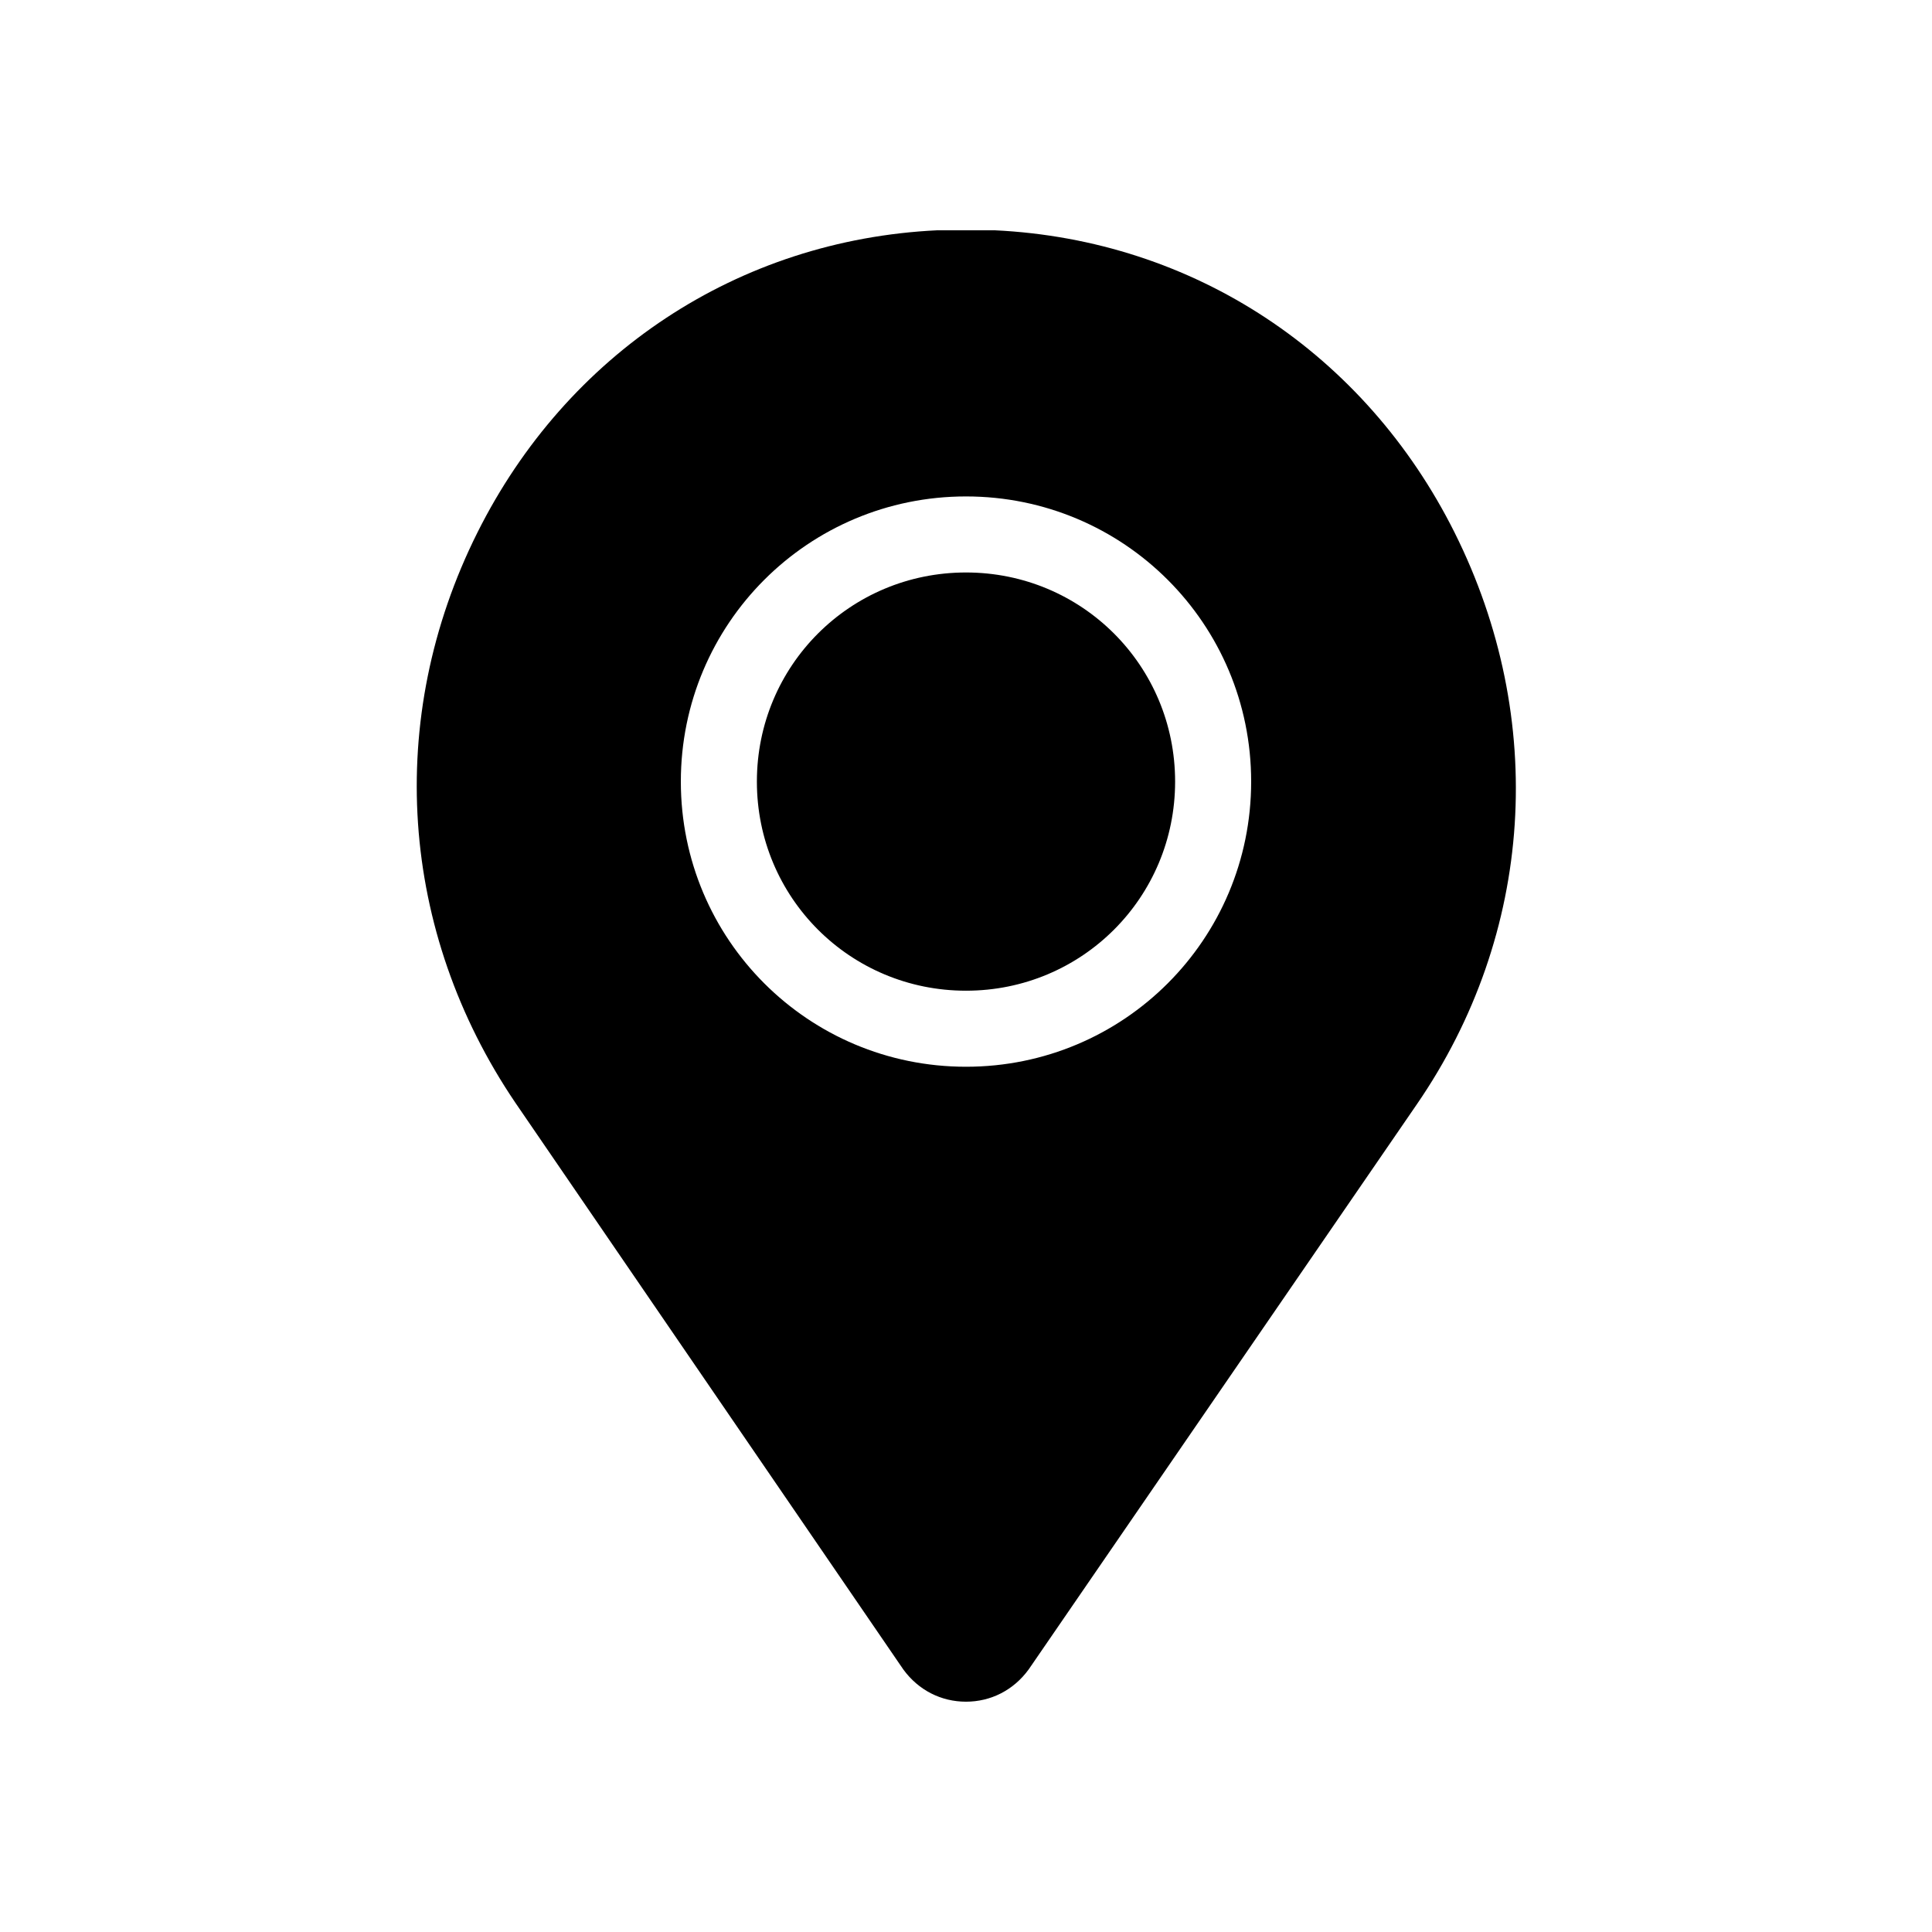
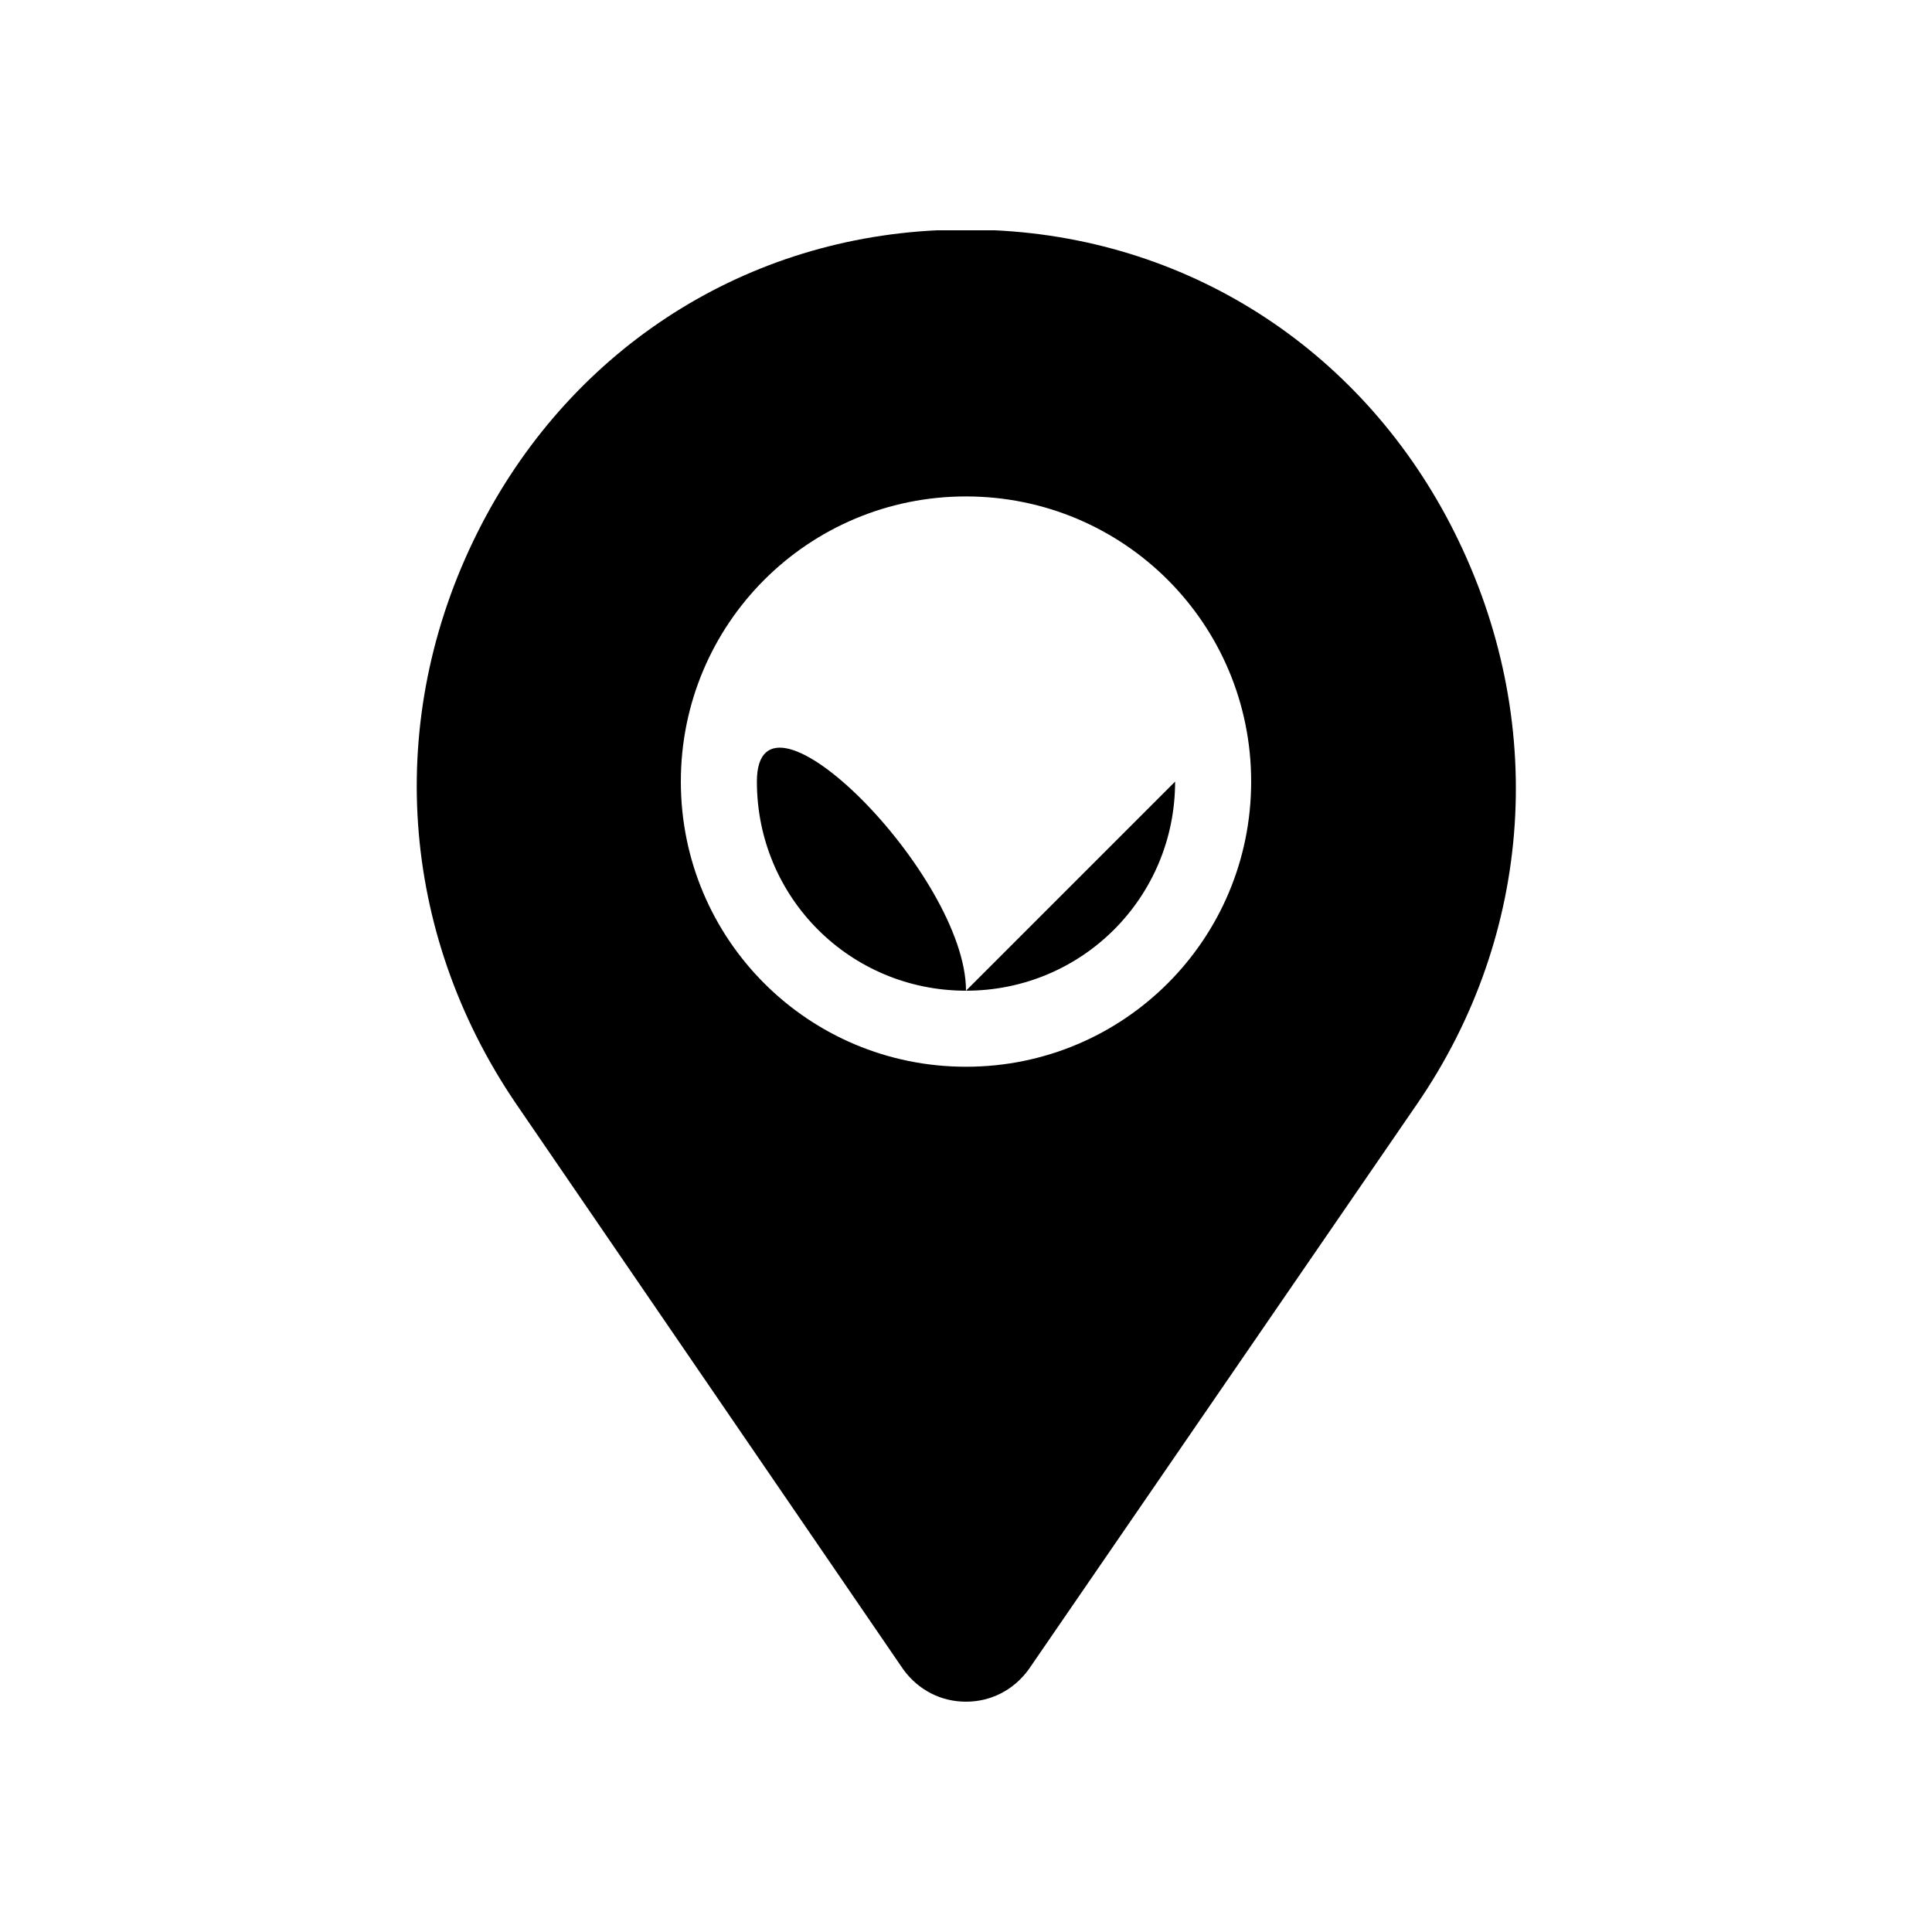
<svg xmlns="http://www.w3.org/2000/svg" fill="#000000" width="800px" height="800px" version="1.1" viewBox="144 144 512 512">
-   <path d="m529.48 285.13c-23.68-47.355-69.02-77.586-121.92-80.105h-7.559-7.559c-52.895 2.519-98.238 32.75-121.92 80.105-24.688 49.375-20.656 105.8 10.078 151.14l102.77 150.13c4.031 5.543 10.078 8.566 16.625 8.566 6.551 0 12.594-3.023 16.625-8.566l102.78-149.63c31.238-45.34 34.766-102.27 10.078-151.64zm-129.48 141.57c-41.816 0-75.57-33.754-75.57-75.57s33.754-75.57 75.57-75.57 75.57 33.754 75.57 75.57-33.754 75.57-75.57 75.57zm55.418-75.57c0 30.73-24.688 55.418-55.418 55.418s-55.418-24.688-55.418-55.418c0-30.73 24.688-55.418 55.418-55.418s55.418 24.688 55.418 55.418z" />
+   <path d="m529.48 285.13c-23.68-47.355-69.02-77.586-121.92-80.105h-7.559-7.559c-52.895 2.519-98.238 32.75-121.92 80.105-24.688 49.375-20.656 105.8 10.078 151.14l102.77 150.13c4.031 5.543 10.078 8.566 16.625 8.566 6.551 0 12.594-3.023 16.625-8.566l102.78-149.63c31.238-45.34 34.766-102.27 10.078-151.64zm-129.48 141.57c-41.816 0-75.57-33.754-75.57-75.57s33.754-75.57 75.57-75.57 75.57 33.754 75.57 75.57-33.754 75.57-75.57 75.57zm55.418-75.57c0 30.73-24.688 55.418-55.418 55.418s-55.418-24.688-55.418-55.418s55.418 24.688 55.418 55.418z" />
</svg>